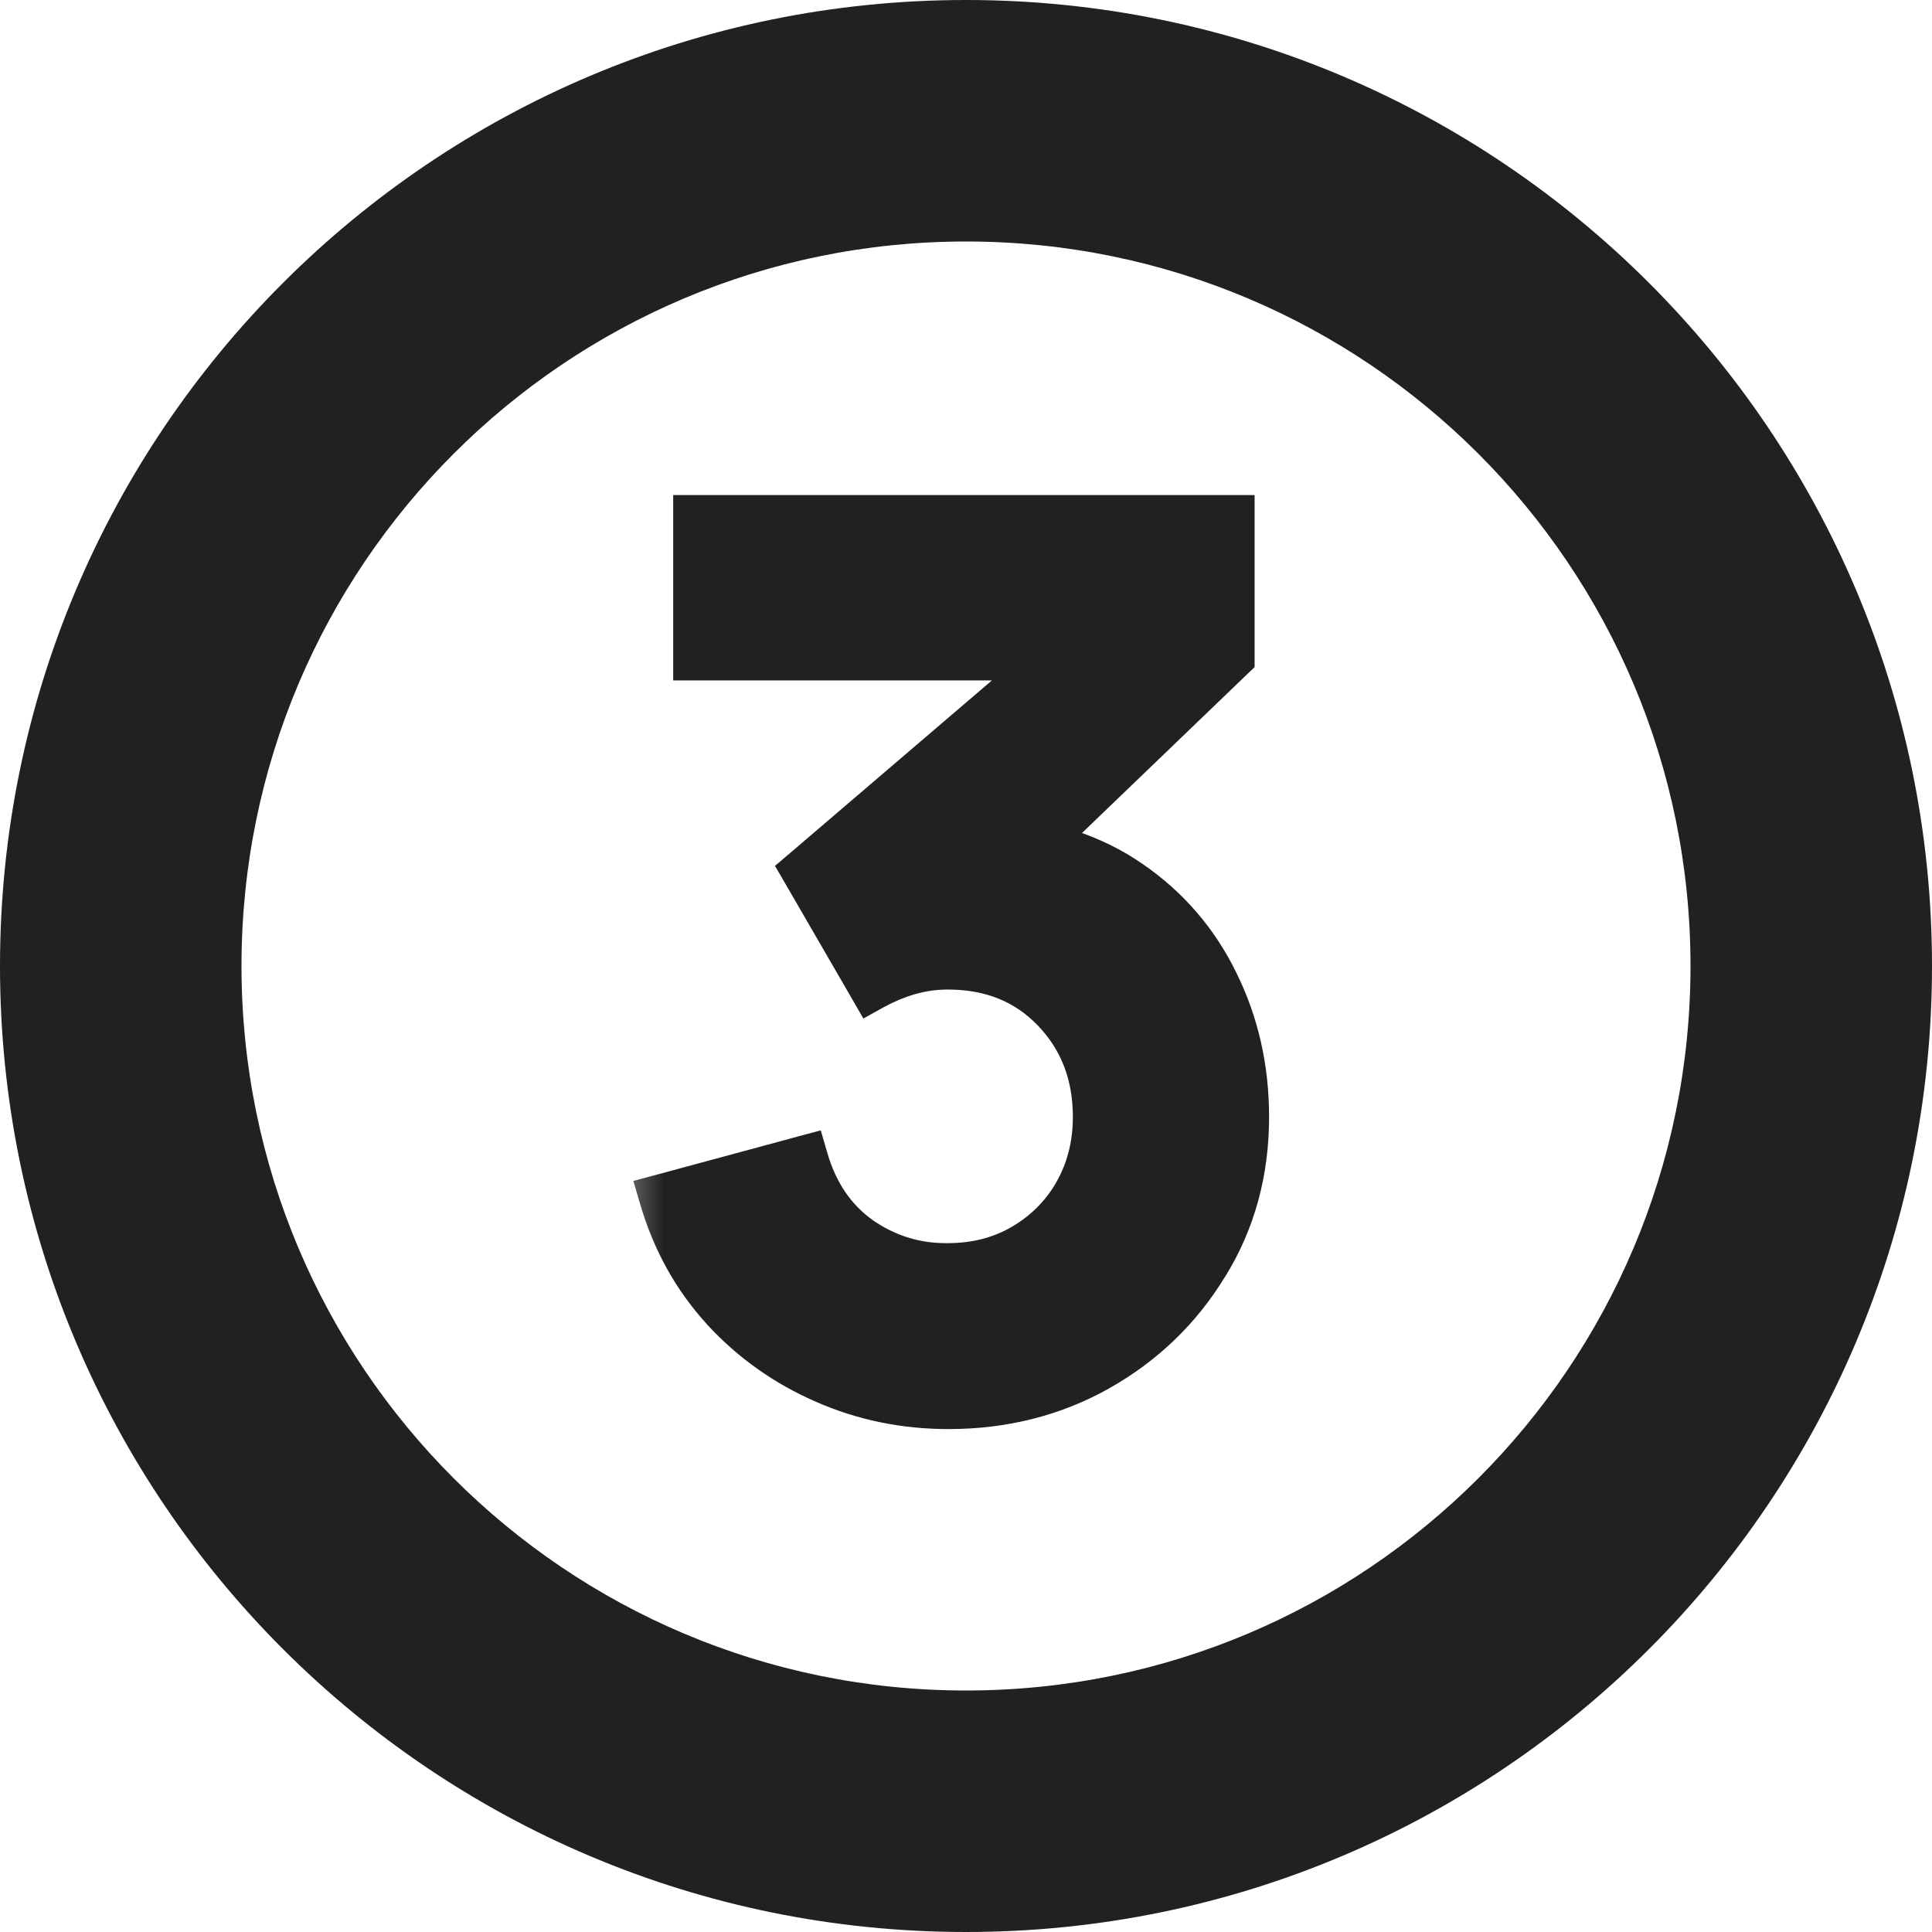
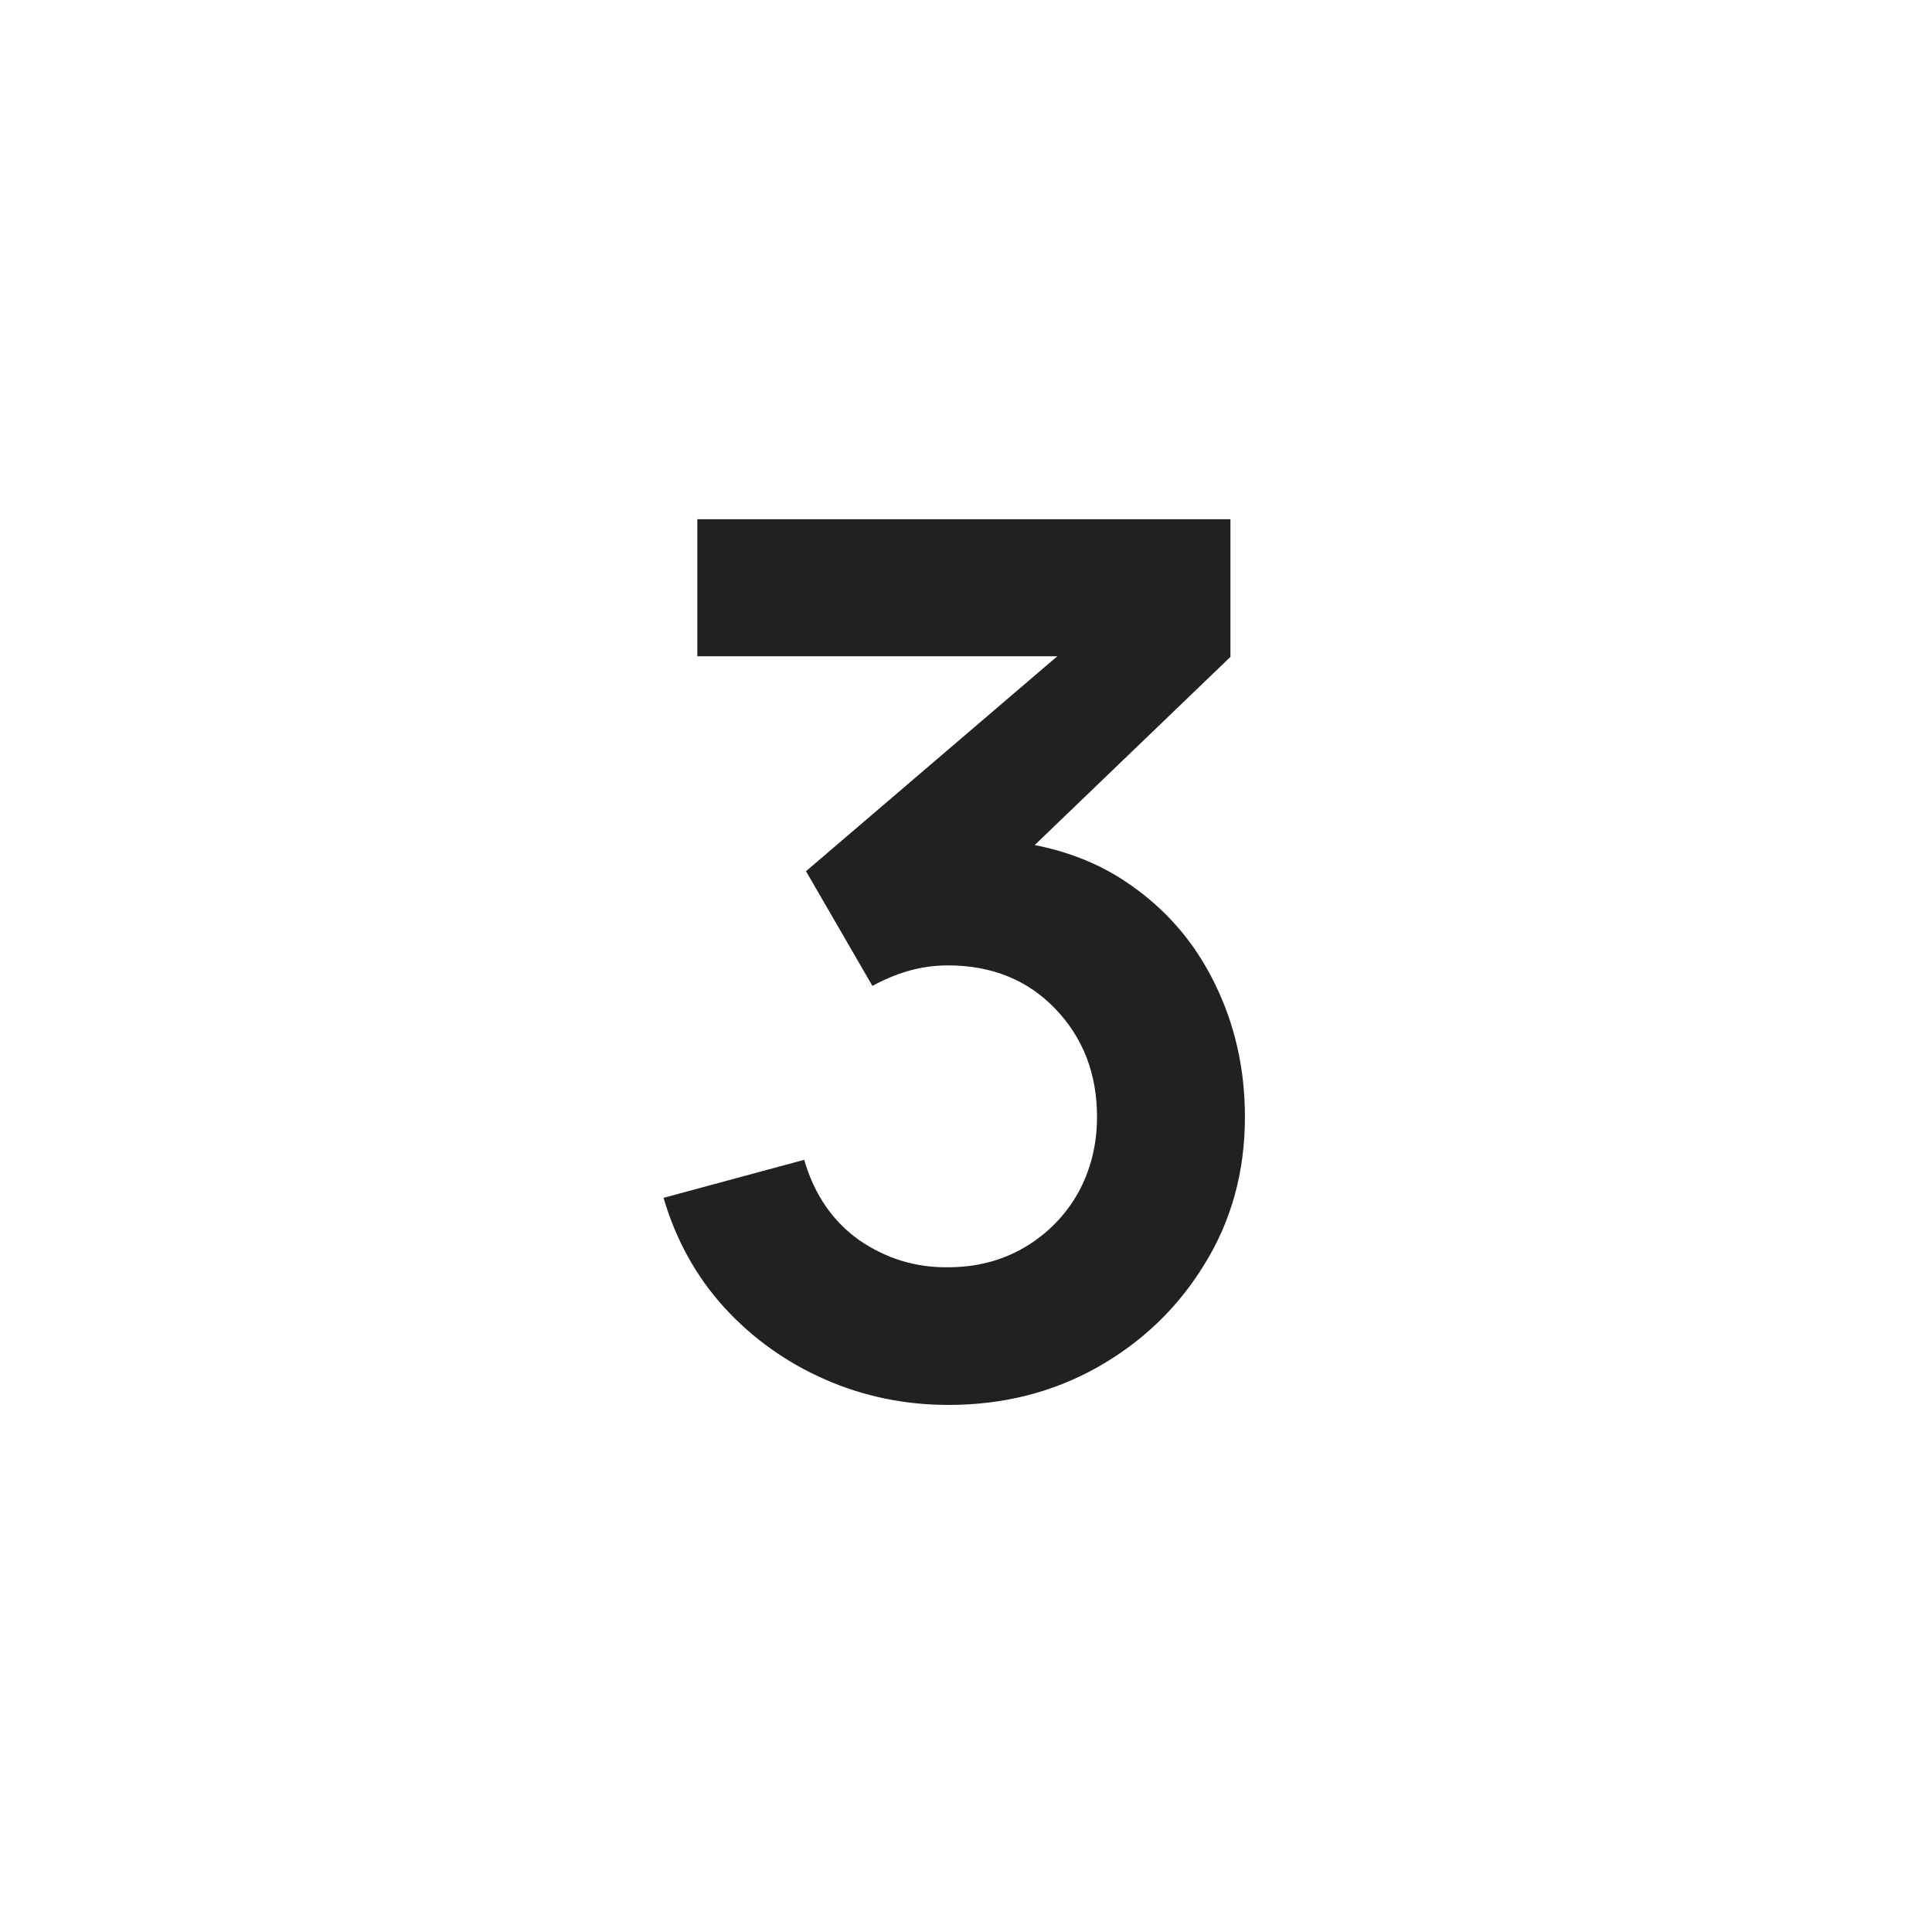
<svg xmlns="http://www.w3.org/2000/svg" width="16" height="16" viewBox="0 0 16 16" fill="none">
-   <path fill-rule="evenodd" clip-rule="evenodd" d="M16 8C16 12.418 12.418 16 8 16C3.582 16 0 12.418 0 8C0 3.582 3.582 0 8 0C12.418 0 16 3.582 16 8ZM14 8C14 11.314 11.314 14 8 14C4.686 14 2 11.314 2 8C2 4.686 4.686 2 8 2C11.314 2 14 4.686 14 8Z" fill="#202121" />
  <mask id="path-2-outside-1_2001_6624" maskUnits="userSpaceOnUse" x="5" y="3.5" width="6" height="9" fill="black">
-     <rect fill="white" x="5" y="3.5" width="6" height="9" />
-     <path d="M7.855 11.635C7.495 11.635 7.155 11.565 6.835 11.425C6.515 11.285 6.236 11.087 6 10.83C5.766 10.573 5.598 10.27 5.495 9.92L6.66 9.605C6.743 9.892 6.895 10.113 7.115 10.27C7.338 10.423 7.583 10.498 7.85 10.495C8.086 10.495 8.298 10.44 8.485 10.33C8.671 10.22 8.818 10.072 8.925 9.885C9.031 9.695 9.085 9.483 9.085 9.25C9.085 8.893 8.97 8.595 8.74 8.355C8.51 8.115 8.213 7.995 7.85 7.995C7.74 7.995 7.631 8.01 7.525 8.04C7.421 8.07 7.321 8.112 7.225 8.165L6.675 7.215L9.095 5.145L9.2 5.435H5.775V4.3H10.19V5.44L8.245 7.31L8.235 6.955C8.671 6.985 9.043 7.107 9.35 7.32C9.66 7.533 9.896 7.808 10.06 8.145C10.226 8.482 10.31 8.85 10.31 9.25C10.31 9.703 10.198 10.11 9.975 10.47C9.755 10.83 9.458 11.115 9.085 11.325C8.715 11.532 8.305 11.635 7.855 11.635Z" />
-   </mask>
+     </mask>
  <path d="M7.855 11.635C7.495 11.635 7.155 11.565 6.835 11.425C6.515 11.285 6.236 11.087 6 10.83C5.766 10.573 5.598 10.27 5.495 9.92L6.66 9.605C6.743 9.892 6.895 10.113 7.115 10.27C7.338 10.423 7.583 10.498 7.85 10.495C8.086 10.495 8.298 10.44 8.485 10.33C8.671 10.22 8.818 10.072 8.925 9.885C9.031 9.695 9.085 9.483 9.085 9.25C9.085 8.893 8.97 8.595 8.74 8.355C8.51 8.115 8.213 7.995 7.85 7.995C7.74 7.995 7.631 8.01 7.525 8.04C7.421 8.07 7.321 8.112 7.225 8.165L6.675 7.215L9.095 5.145L9.2 5.435H5.775V4.3H10.19V5.44L8.245 7.31L8.235 6.955C8.671 6.985 9.043 7.107 9.35 7.32C9.66 7.533 9.896 7.808 10.06 8.145C10.226 8.482 10.31 8.85 10.31 9.25C10.31 9.703 10.198 10.11 9.975 10.47C9.755 10.83 9.458 11.115 9.085 11.325C8.715 11.532 8.305 11.635 7.855 11.635Z" fill="#202121" />
-   <path d="M6.835 11.425L6.755 11.608L6.835 11.425ZM6 10.83L5.852 10.964L5.853 10.966L6 10.83ZM5.495 9.92L5.443 9.727L5.245 9.78L5.303 9.977L5.495 9.92ZM6.66 9.605L6.852 9.549L6.797 9.361L6.608 9.412L6.66 9.605ZM7.115 10.27L6.999 10.433L7.002 10.435L7.115 10.27ZM7.85 10.495L7.85 10.295L7.847 10.295L7.85 10.495ZM8.485 10.33L8.383 10.158L8.485 10.33ZM8.925 9.885L9.098 9.984L9.099 9.983L8.925 9.885ZM8.74 8.355L8.595 8.493L8.595 8.493L8.74 8.355ZM7.525 8.04L7.471 7.847L7.469 7.848L7.525 8.04ZM7.225 8.165L7.052 8.265L7.15 8.435L7.321 8.34L7.225 8.165ZM6.675 7.215L6.545 7.063L6.418 7.171L6.502 7.315L6.675 7.215ZM9.095 5.145L9.283 5.077L9.184 4.805L8.965 4.993L9.095 5.145ZM9.2 5.435V5.635H9.485L9.388 5.367L9.2 5.435ZM5.775 5.435H5.575V5.635H5.775V5.435ZM5.775 4.3V4.1H5.575V4.3H5.775ZM10.19 4.3H10.39V4.1H10.19V4.3ZM10.19 5.44L10.328 5.584L10.39 5.525V5.44H10.19ZM8.245 7.31L8.045 7.316L8.058 7.767L8.383 7.454L8.245 7.31ZM8.235 6.955L8.248 6.755L8.029 6.74L8.035 6.961L8.235 6.955ZM9.35 7.32L9.236 7.484L9.236 7.485L9.35 7.32ZM10.06 8.145L9.88 8.232L9.88 8.234L10.06 8.145ZM9.975 10.47L9.805 10.365L9.804 10.366L9.975 10.47ZM9.085 11.325L9.182 11.5L9.183 11.499L9.085 11.325ZM7.855 11.635V11.435C7.521 11.435 7.209 11.37 6.915 11.242L6.835 11.425L6.755 11.608C7.101 11.76 7.468 11.835 7.855 11.835V11.635ZM6.835 11.425L6.915 11.242C6.62 11.113 6.365 10.931 6.147 10.694L6 10.83L5.853 10.966C6.108 11.243 6.409 11.457 6.755 11.608L6.835 11.425ZM6 10.83L6.148 10.695C5.936 10.462 5.782 10.186 5.687 9.863L5.495 9.92L5.303 9.977C5.414 10.354 5.597 10.684 5.852 10.964L6 10.83ZM5.495 9.92L5.547 10.113L6.712 9.798L6.66 9.605L6.608 9.412L5.443 9.727L5.495 9.92ZM6.66 9.605L6.468 9.661C6.562 9.986 6.738 10.247 6.999 10.433L7.115 10.27L7.231 10.107C7.051 9.979 6.924 9.797 6.852 9.549L6.66 9.605ZM7.115 10.27L7.002 10.435C7.258 10.611 7.544 10.699 7.852 10.695L7.85 10.495L7.847 10.295C7.623 10.298 7.418 10.236 7.228 10.105L7.115 10.27ZM7.85 10.495V10.695C8.119 10.695 8.366 10.632 8.586 10.502L8.485 10.33L8.383 10.158C8.23 10.248 8.054 10.295 7.85 10.295V10.495ZM8.485 10.33L8.586 10.502C8.803 10.375 8.974 10.201 9.098 9.984L8.925 9.885L8.751 9.786C8.662 9.942 8.54 10.065 8.383 10.158L8.485 10.33ZM8.925 9.885L9.099 9.983C9.224 9.761 9.285 9.515 9.285 9.25H9.085H8.885C8.885 9.452 8.839 9.629 8.75 9.787L8.925 9.885ZM9.085 9.25H9.285C9.285 8.846 9.153 8.497 8.884 8.217L8.74 8.355L8.595 8.493C8.787 8.693 8.885 8.941 8.885 9.25H9.085ZM8.74 8.355L8.884 8.217C8.613 7.933 8.262 7.795 7.85 7.795V7.995V8.195C8.164 8.195 8.407 8.297 8.595 8.493L8.74 8.355ZM7.85 7.995V7.795C7.721 7.795 7.595 7.813 7.471 7.847L7.525 8.04L7.579 8.233C7.668 8.207 7.758 8.195 7.85 8.195V7.995ZM7.525 8.04L7.469 7.848C7.351 7.882 7.237 7.93 7.128 7.99L7.225 8.165L7.321 8.34C7.405 8.294 7.492 8.258 7.58 8.232L7.525 8.04ZM7.225 8.165L7.398 8.065L6.848 7.115L6.675 7.215L6.502 7.315L7.052 8.265L7.225 8.165ZM6.675 7.215L6.805 7.367L9.225 5.297L9.095 5.145L8.965 4.993L6.545 7.063L6.675 7.215ZM9.095 5.145L8.907 5.213L9.012 5.503L9.2 5.435L9.388 5.367L9.283 5.077L9.095 5.145ZM9.2 5.435V5.235H5.775V5.435V5.635H9.2V5.435ZM5.775 5.435H5.975V4.3H5.775H5.575V5.435H5.775ZM5.775 4.3V4.5H10.19V4.3V4.1H5.775V4.3ZM10.19 4.3H9.99V5.44H10.19H10.39V4.3H10.19ZM10.19 5.44L10.051 5.296L8.106 7.166L8.245 7.31L8.383 7.454L10.328 5.584L10.19 5.44ZM8.245 7.31L8.445 7.304L8.435 6.949L8.235 6.955L8.035 6.961L8.045 7.316L8.245 7.31ZM8.235 6.955L8.221 7.155C8.628 7.182 8.963 7.295 9.236 7.484L9.35 7.32L9.464 7.156C9.123 6.919 8.715 6.788 8.248 6.755L8.235 6.955ZM9.35 7.32L9.236 7.485C9.518 7.679 9.732 7.927 9.88 8.232L10.06 8.145L10.24 8.058C10.061 7.69 9.801 7.388 9.463 7.155L9.35 7.32ZM10.06 8.145L9.88 8.234C10.033 8.541 10.11 8.879 10.11 9.25H10.31H10.51C10.51 8.821 10.42 8.422 10.239 8.056L10.06 8.145ZM10.31 9.25H10.11C10.11 9.669 10.007 10.039 9.805 10.365L9.975 10.47L10.145 10.575C10.389 10.181 10.51 9.738 10.51 9.25H10.31ZM9.975 10.47L9.804 10.366C9.602 10.696 9.331 10.957 8.987 11.151L9.085 11.325L9.183 11.499C9.585 11.273 9.907 10.964 10.145 10.574L9.975 10.47ZM9.085 11.325L8.987 11.15C8.649 11.339 8.273 11.435 7.855 11.435V11.635V11.835C8.337 11.835 8.781 11.724 9.182 11.5L9.085 11.325Z" fill="#202121" mask="url(#path-2-outside-1_2001_6624)" />
</svg>